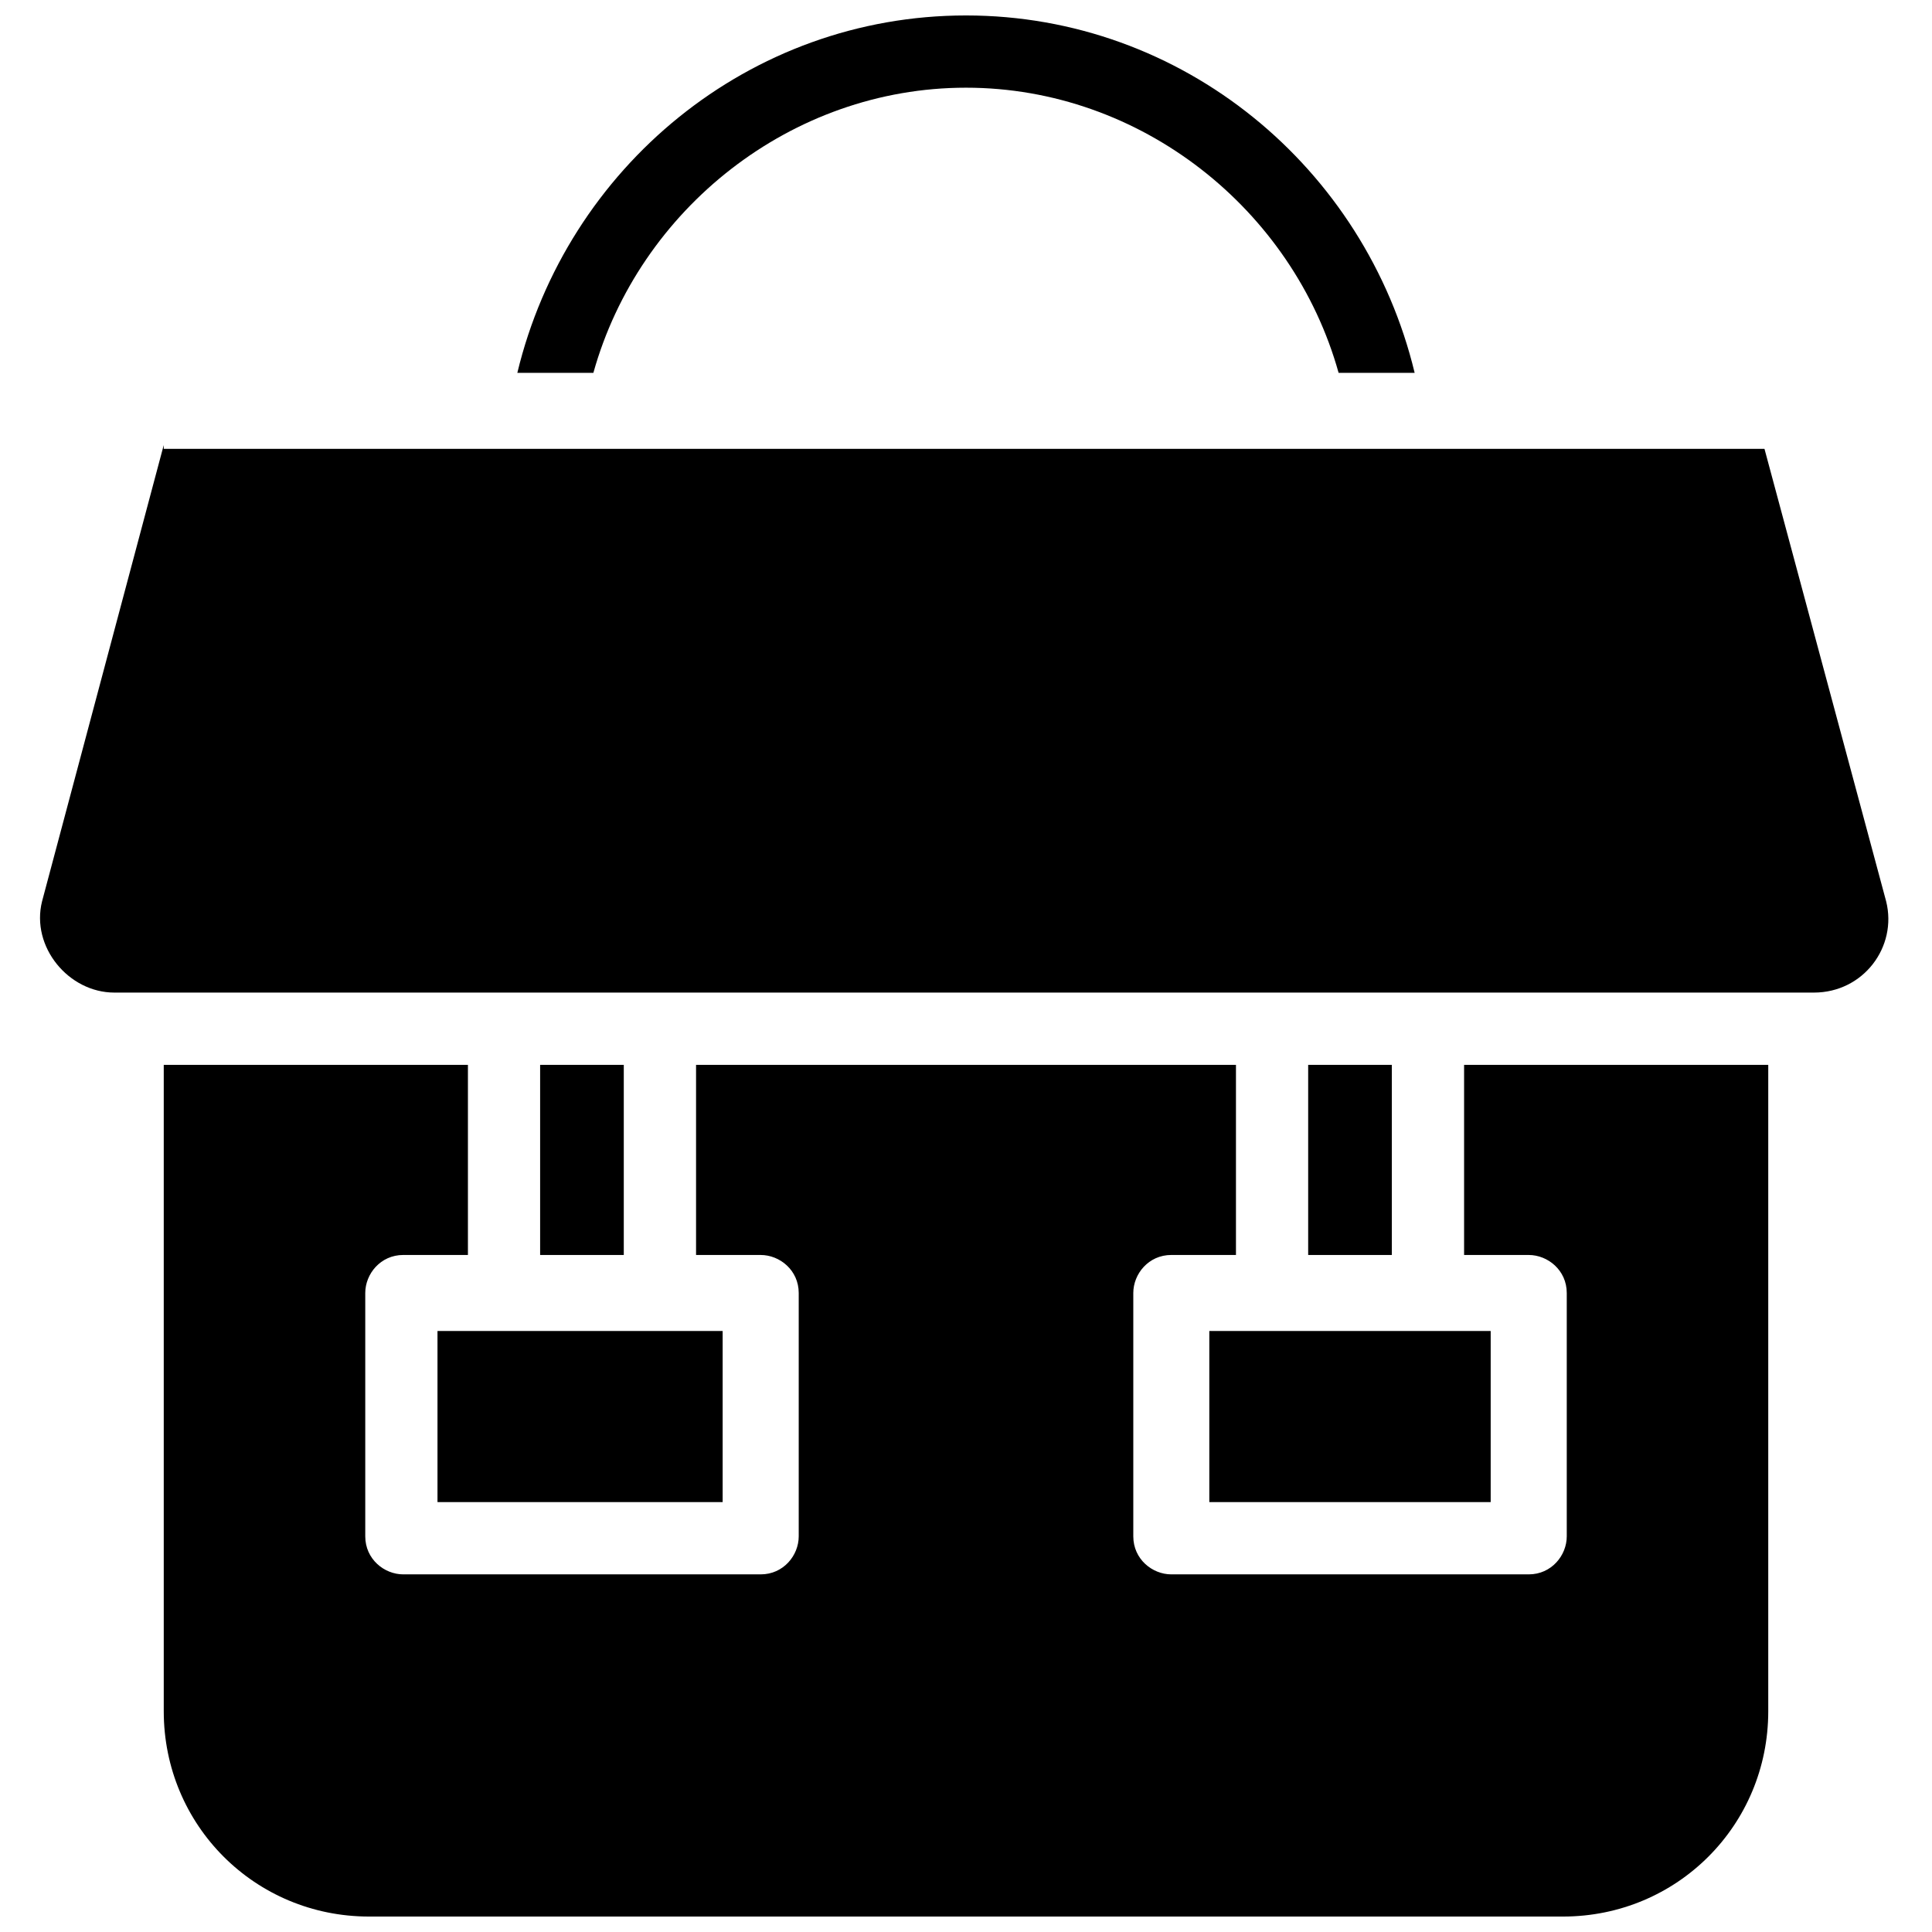
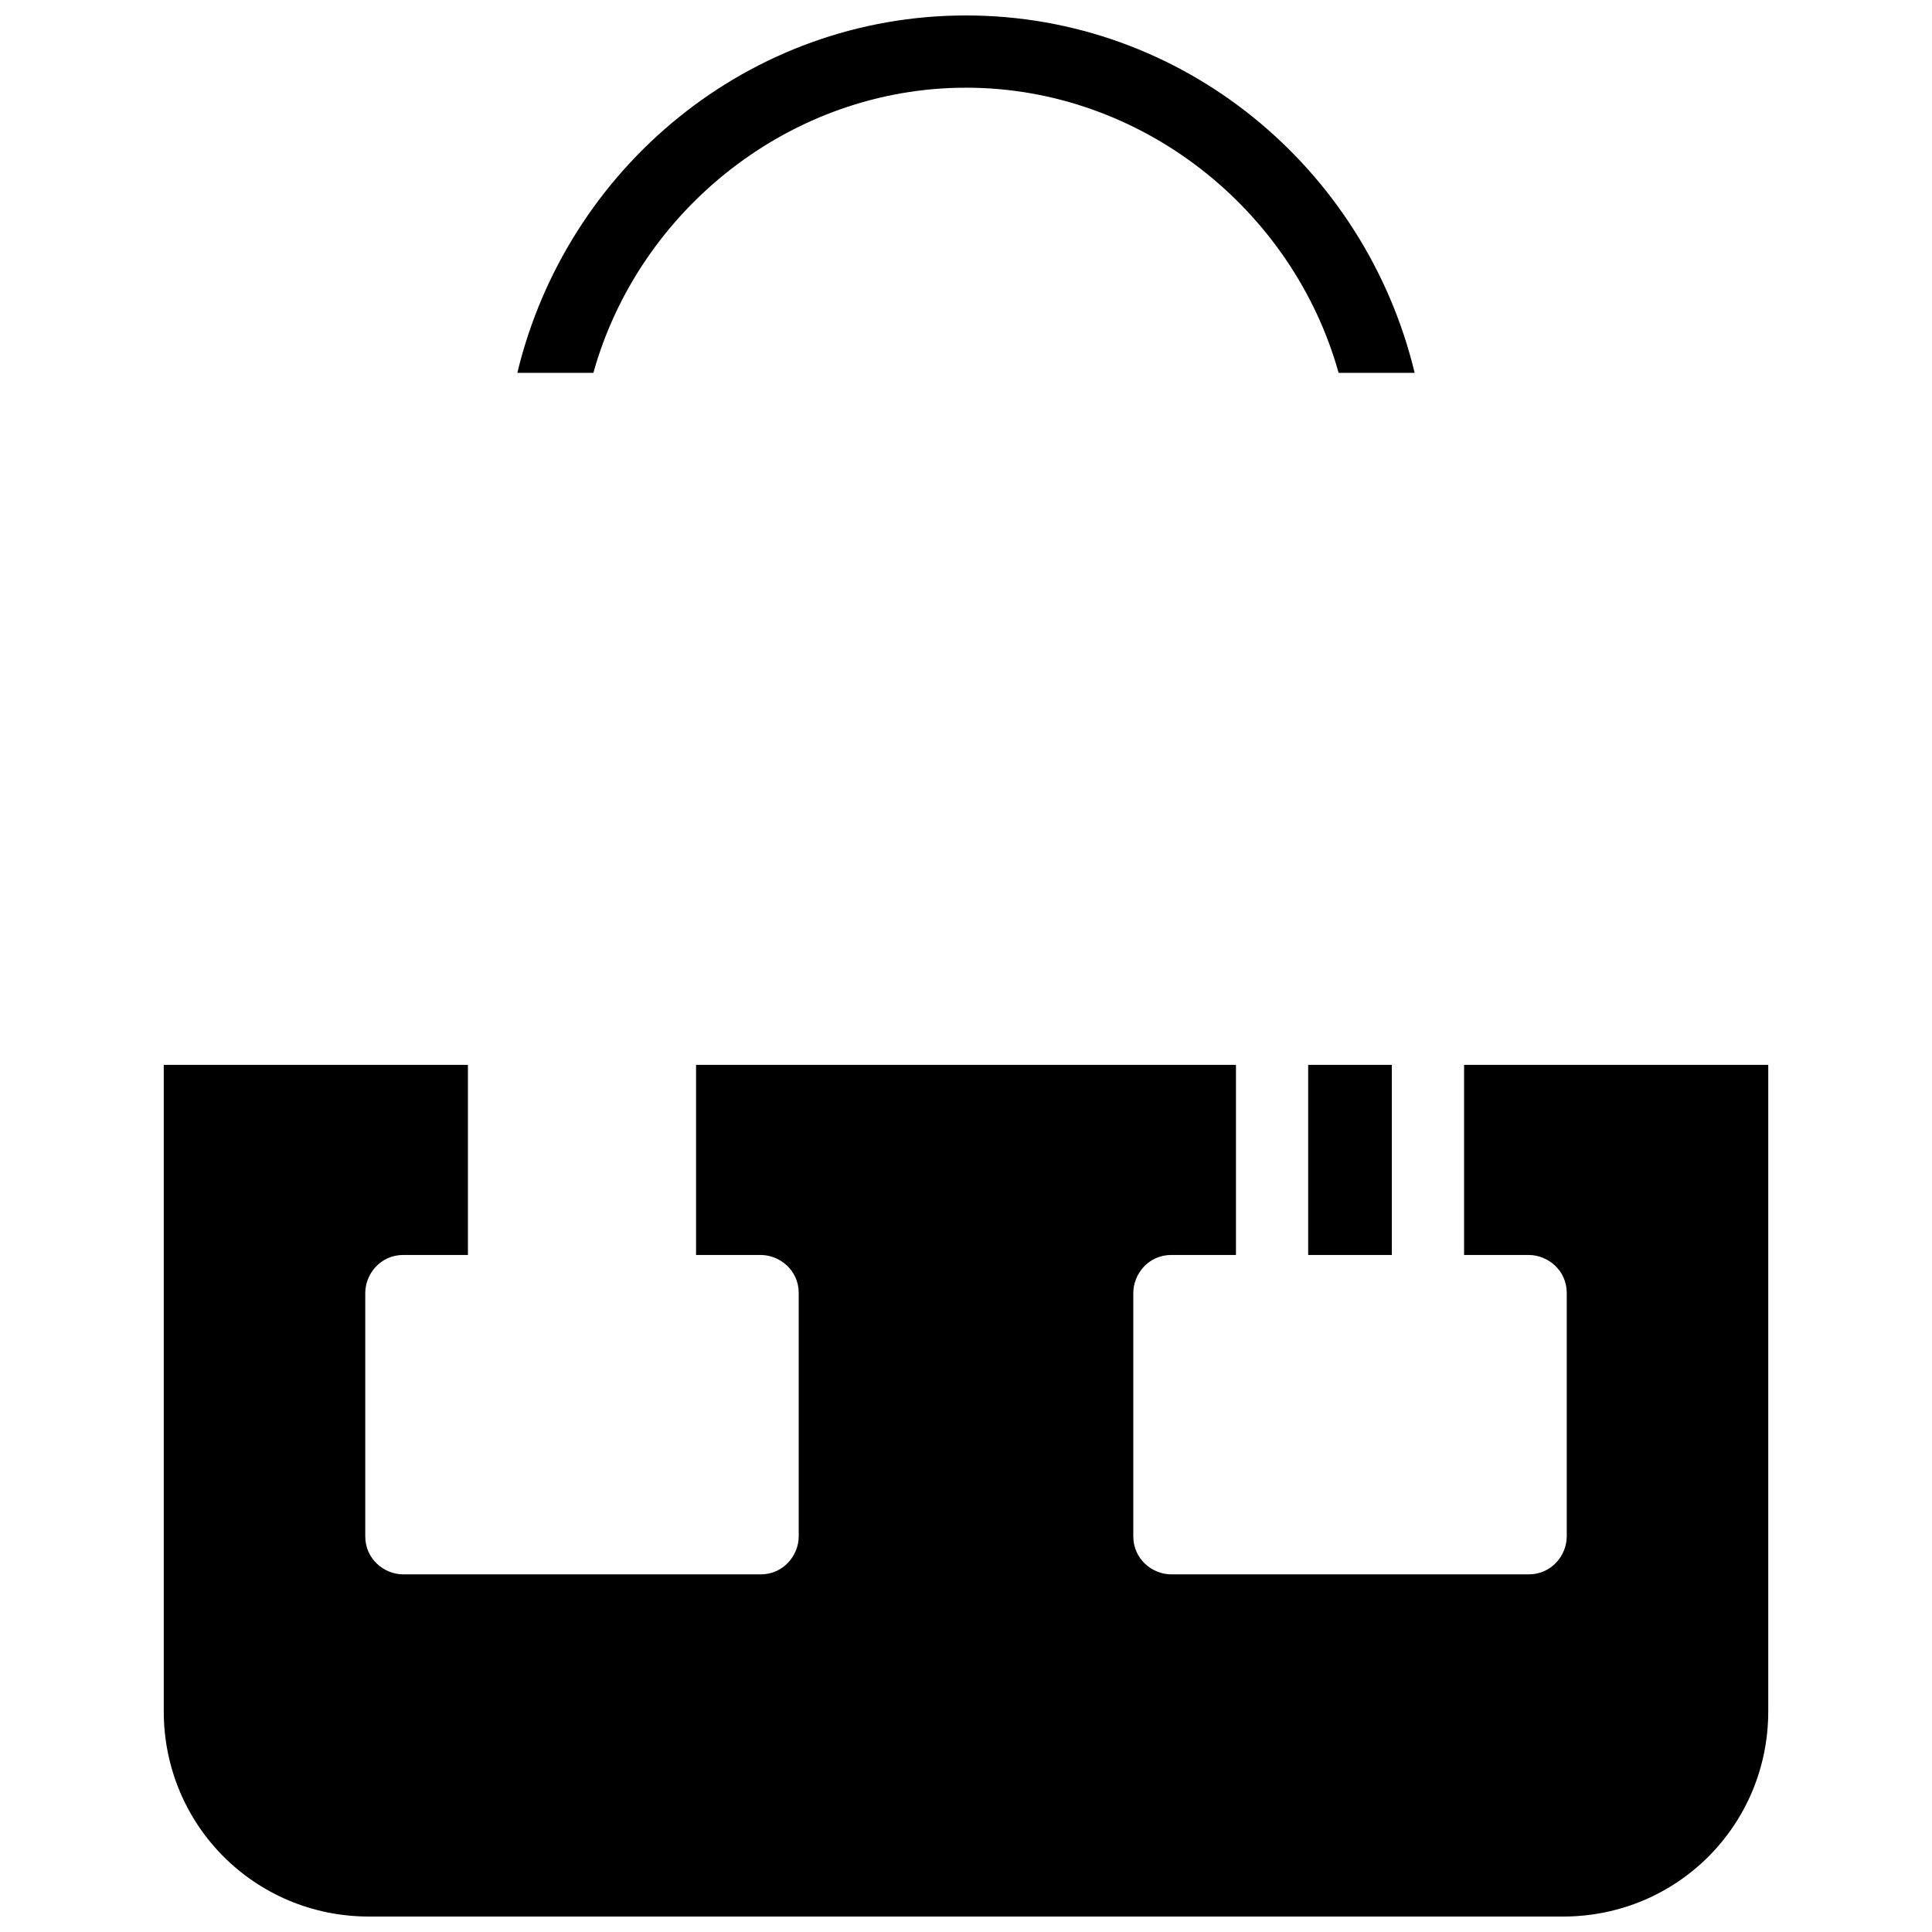
<svg xmlns="http://www.w3.org/2000/svg" width="800px" height="800px" version="1.1" viewBox="144 144 512 512">
  <defs>
    <clipPath id="b">
      <path d="m187 426h426v225.9h-426z" />
    </clipPath>
    <clipPath id="a">
      <path d="m281 148.09h238v94.906h-238z" />
    </clipPath>
  </defs>
  <g clip-path="url(#b)">
    <path d="m532 426.2v50.383h17.129c5.039 0 10.078 4.031 10.078 10.078v64.484c0 5.039-4.031 10.078-10.078 10.078h-94.715c-5.039 0-10.078-4.031-10.078-10.078v-64.488c0-5.039 4.031-10.078 10.078-10.078h17.129v-50.383l-143.08 0.004v50.383h17.129c5.039 0 10.078 4.031 10.078 10.078v64.484c0 5.039-4.031 10.078-10.078 10.078h-94.715c-5.039 0-10.078-4.031-10.078-10.078v-64.488c0-5.039 4.031-10.078 10.078-10.078h17.129v-50.383h-80.609v171.3c0 30.23 24.184 54.41 54.41 54.41h316.39c30.23 0 54.41-24.184 54.41-54.41v-171.3z" />
  </g>
  <path d="m490.68 426.2h22.168v50.383h-22.168z" />
-   <path d="m464.48 542.07h74.566v-45.344h-74.566z" />
-   <path d="m287.14 426.2h22.168v50.383h-22.168z" />
-   <path d="m259.94 542.07h75.57v-45.344h-75.57z" />
-   <path d="m187.39 261.95-32.242 120.91c-3.023 12.09 7.055 24.184 19.145 24.184h450.41c13.098 0 22.168-12.09 19.145-24.184l-32.242-119.91h-424.21z" />
+   <path d="m287.14 426.2h22.168h-22.168z" />
  <g clip-path="url(#a)">
    <path d="m400 167.24c46.352 0 86.656 32.242 98.746 75.57h20.152c-13.102-54.41-61.465-94.715-118.9-94.715-57.438 0-105.8 40.305-118.9 94.715h20.152c12.094-43.328 52.398-75.57 98.75-75.57z" />
  </g>
</svg>